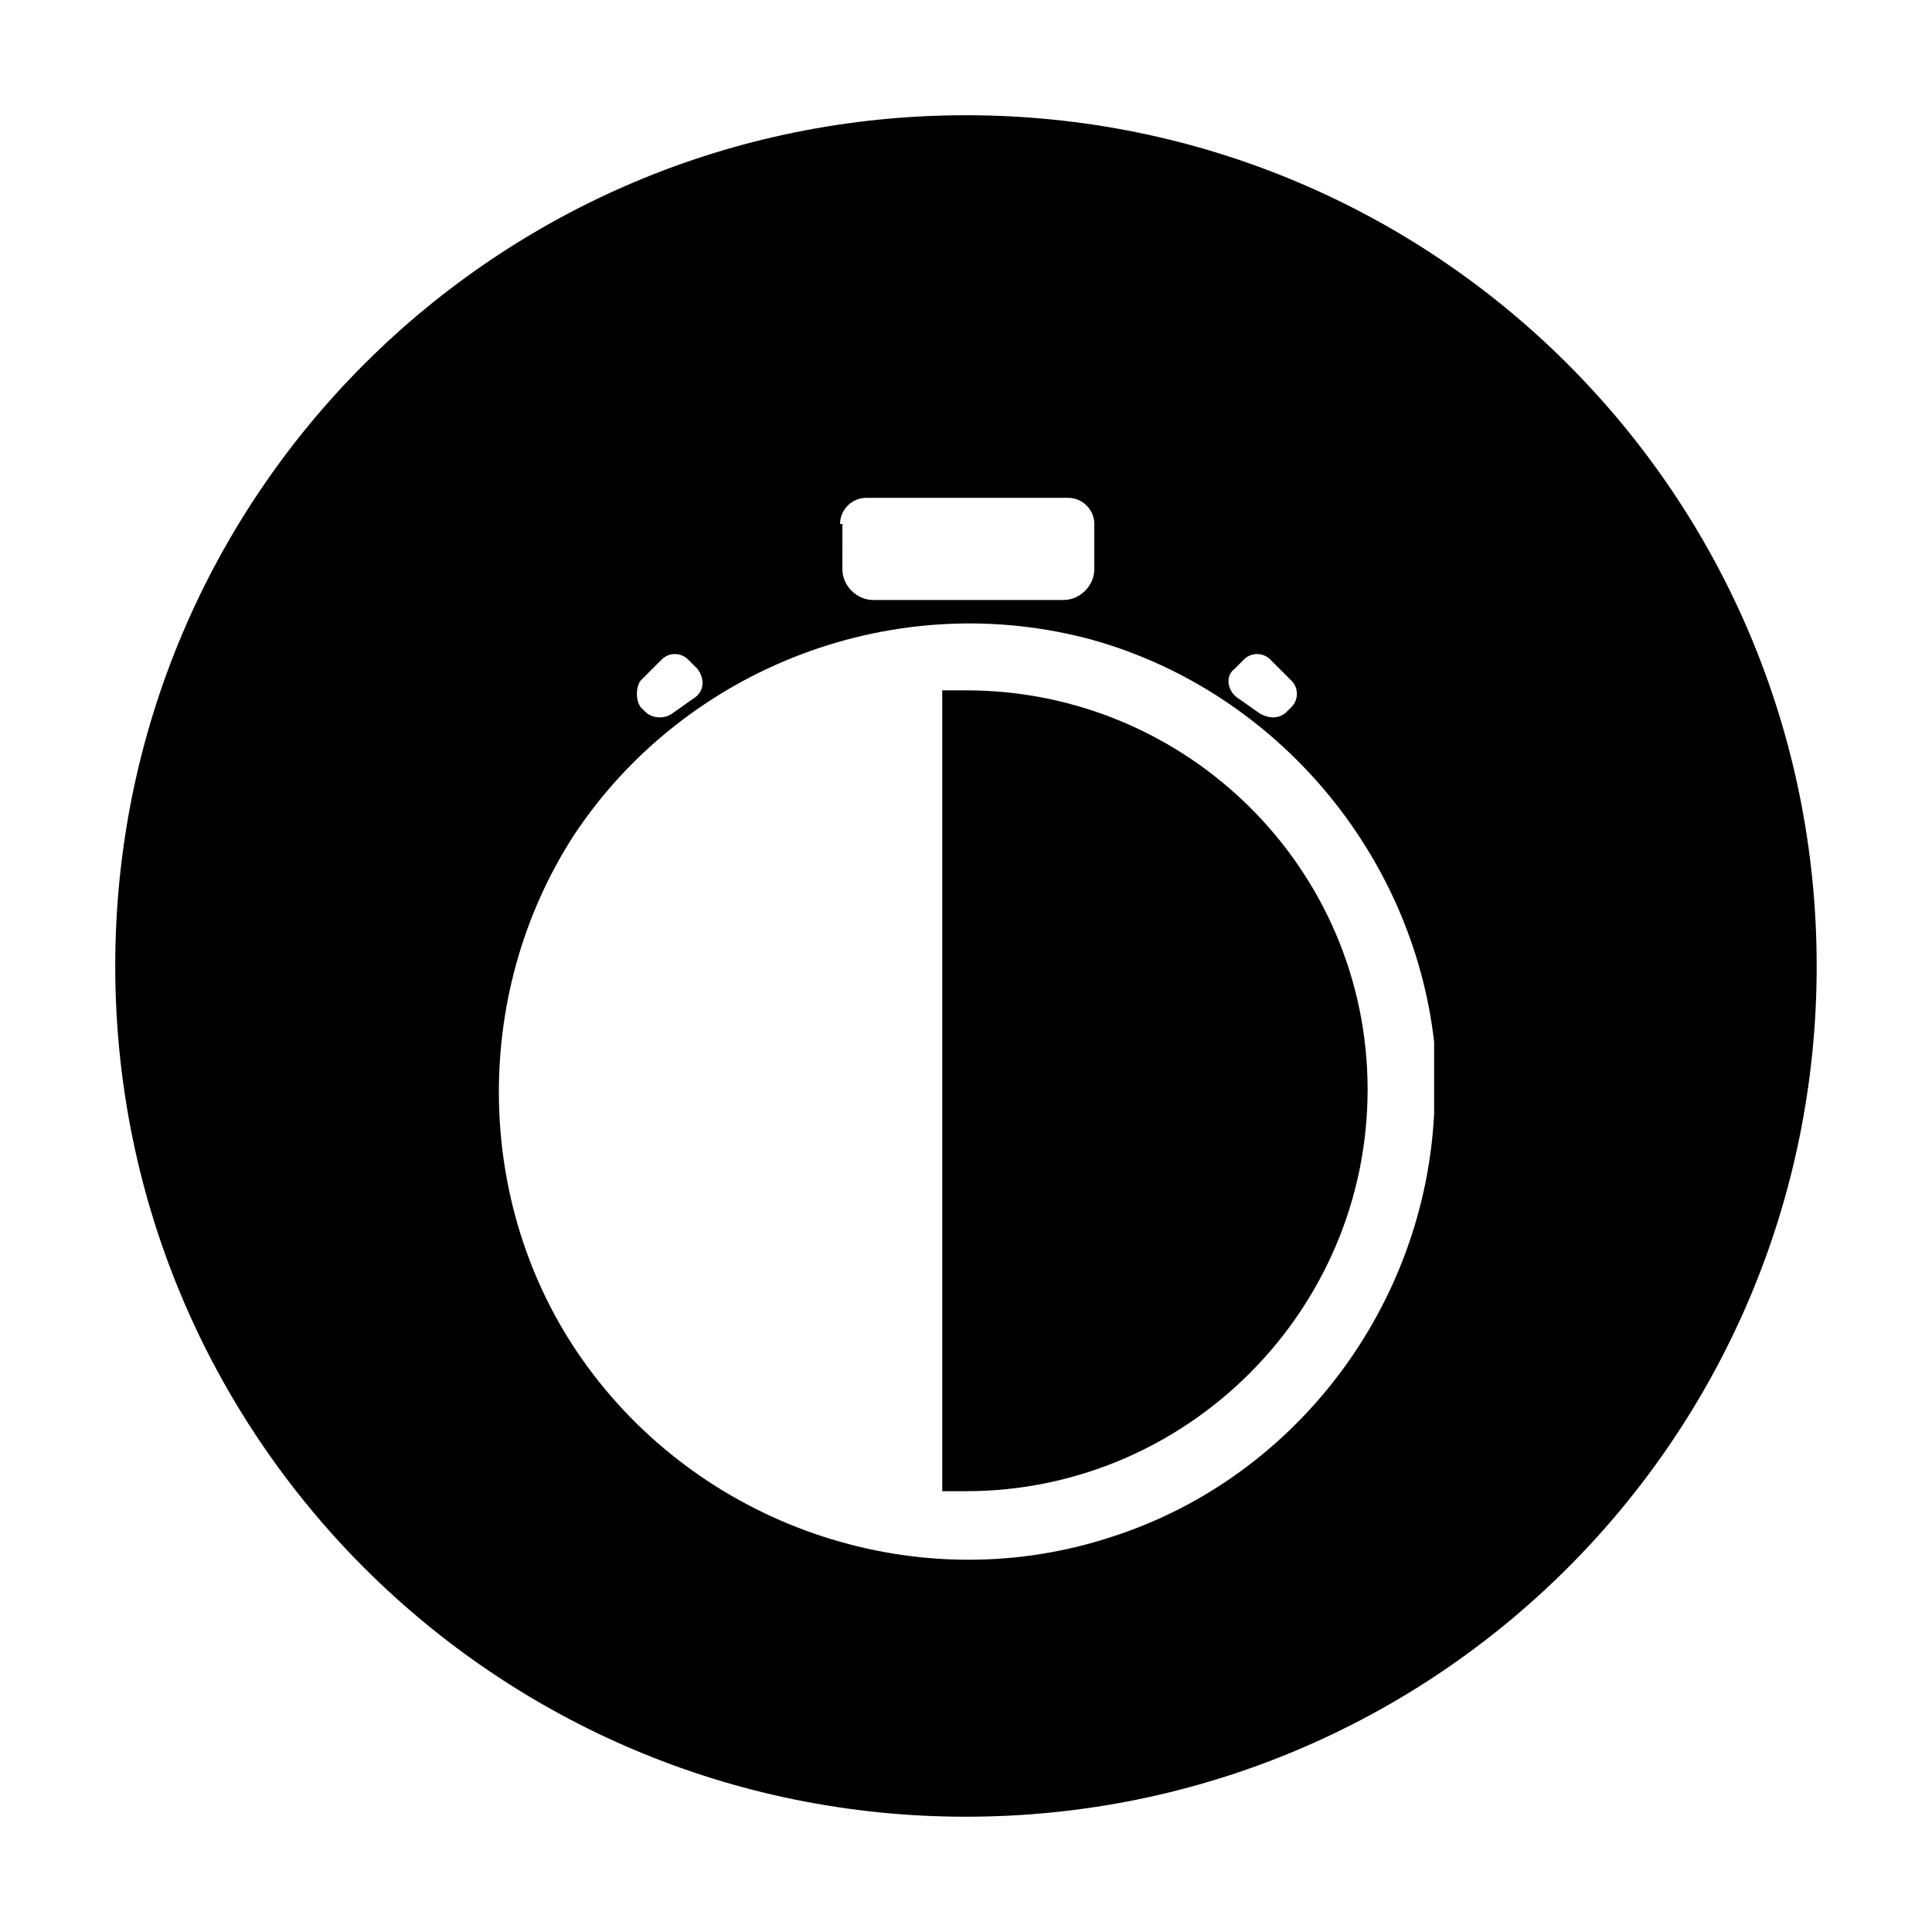
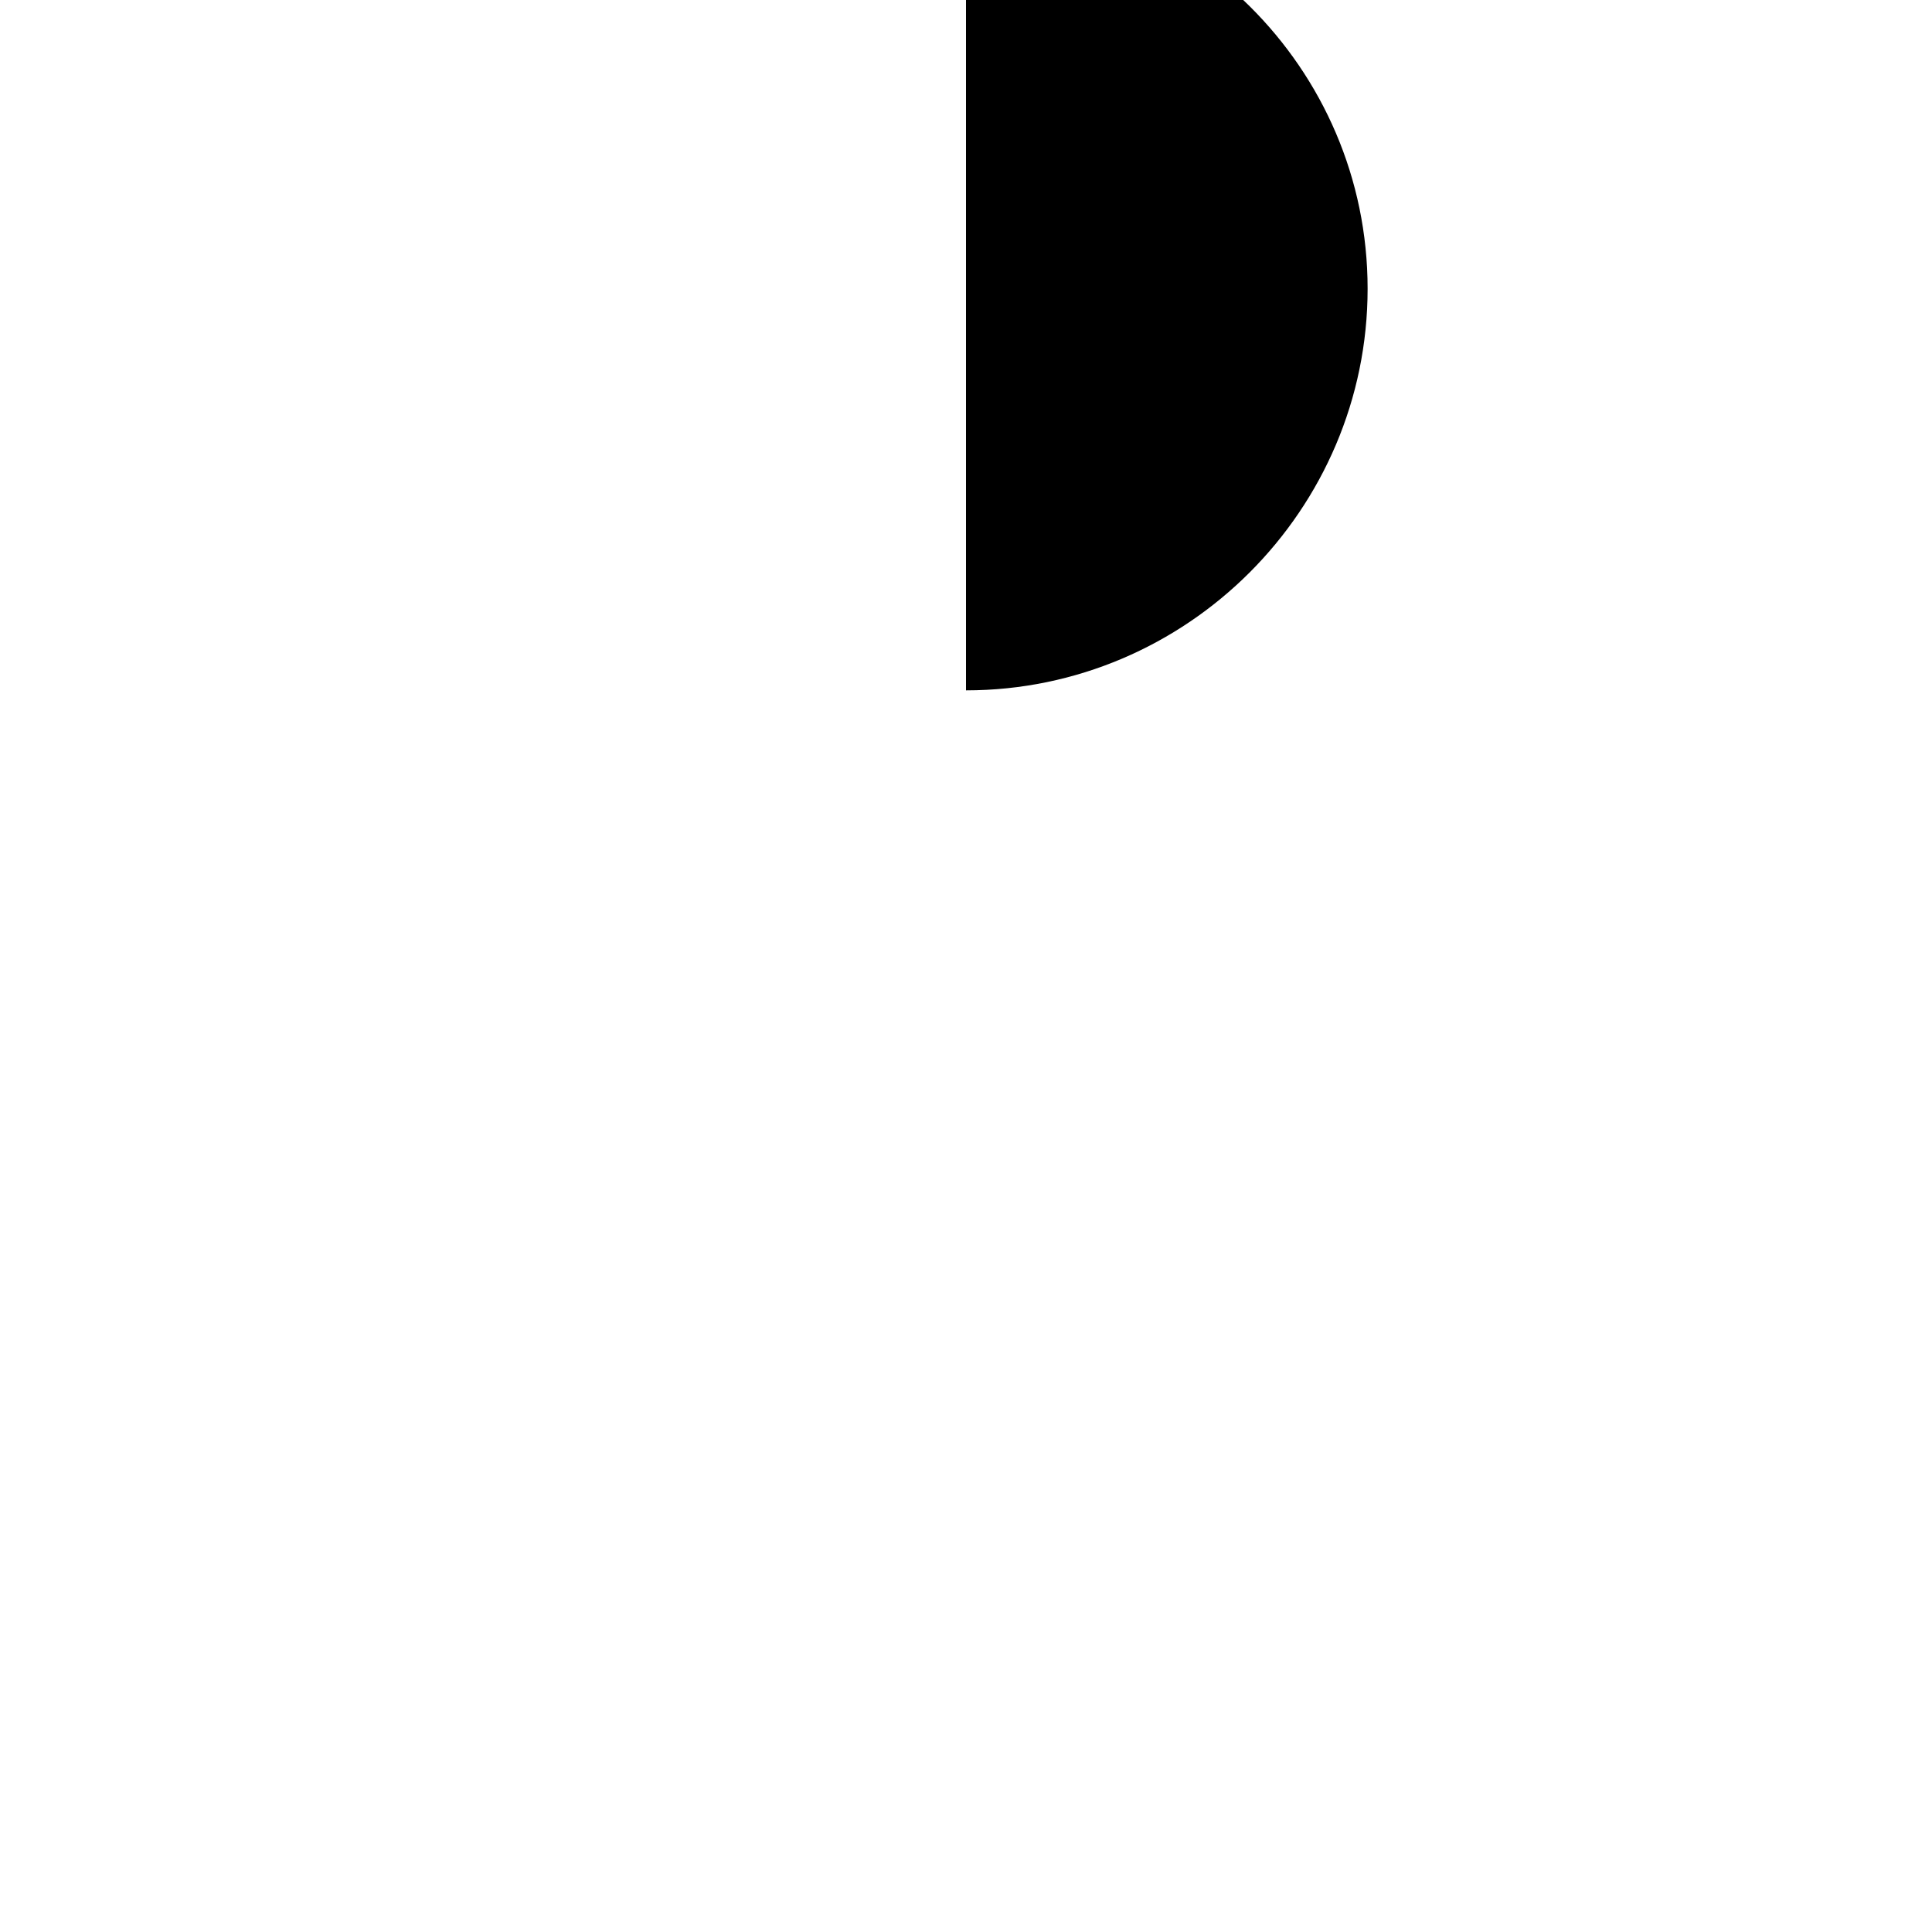
<svg xmlns="http://www.w3.org/2000/svg" fill="#000000" width="800px" height="800px" version="1.1" viewBox="144 144 512 512">
  <g>
-     <path d="m400 174.54c-124.7 0-225.46 100.76-225.46 225.46 0 124.69 100.76 225.45 225.45 225.45s225.45-100.76 225.45-225.45c0.004-124.7-100.76-225.46-225.45-225.46zm71.16 146.73 2.519-2.519c1.891-1.891 5.039-1.891 6.926 0l5.668 5.668c1.891 1.891 1.891 5.039 0 6.926l-1.258 1.258c-1.891 1.891-4.41 1.891-6.926 0.629-1.891-1.258-4.41-3.148-6.297-4.41-2.519-1.883-3.152-5.66-0.633-7.551zm-104.54-38.414c0-3.777 3.148-6.926 6.926-6.926h53.531c3.777 0 6.926 3.148 6.926 6.926v11.965c0 4.41-3.777 8.188-8.188 8.188h-50.383c-4.41 0-8.188-3.777-8.188-8.188l0.004-11.965zm-52.898 41.562 5.668-5.668c1.891-1.891 5.039-1.891 6.926 0l2.519 2.519c1.891 2.519 1.891 5.668-0.629 7.559-1.891 1.258-4.41 3.148-6.297 4.41-1.891 1.258-5.039 1.258-6.926-0.629l-1.258-1.258c-1.266-1.895-1.266-5.043-0.004-6.934zm210.34 113.99v0.629c-2.519 51.012-36.527 96.355-85.02 112.1-51.012 17.004-107.69-1.891-139.18-44.715-30.23-40.934-31.488-98.242-3.777-141.07 29.598-44.715 85.648-66.125 137.92-51.641 48.492 13.855 84.387 56.68 90.055 106.43v18.266-2.519 2.519z" />
-     <path d="m400 326.95h-6.297v212.23h6.297c58.566 0 106.43-47.863 106.43-106.43s-47.863-105.8-106.43-105.8z" />
+     <path d="m400 326.95h-6.297h6.297c58.566 0 106.43-47.863 106.43-106.43s-47.863-105.8-106.43-105.8z" />
  </g>
</svg>